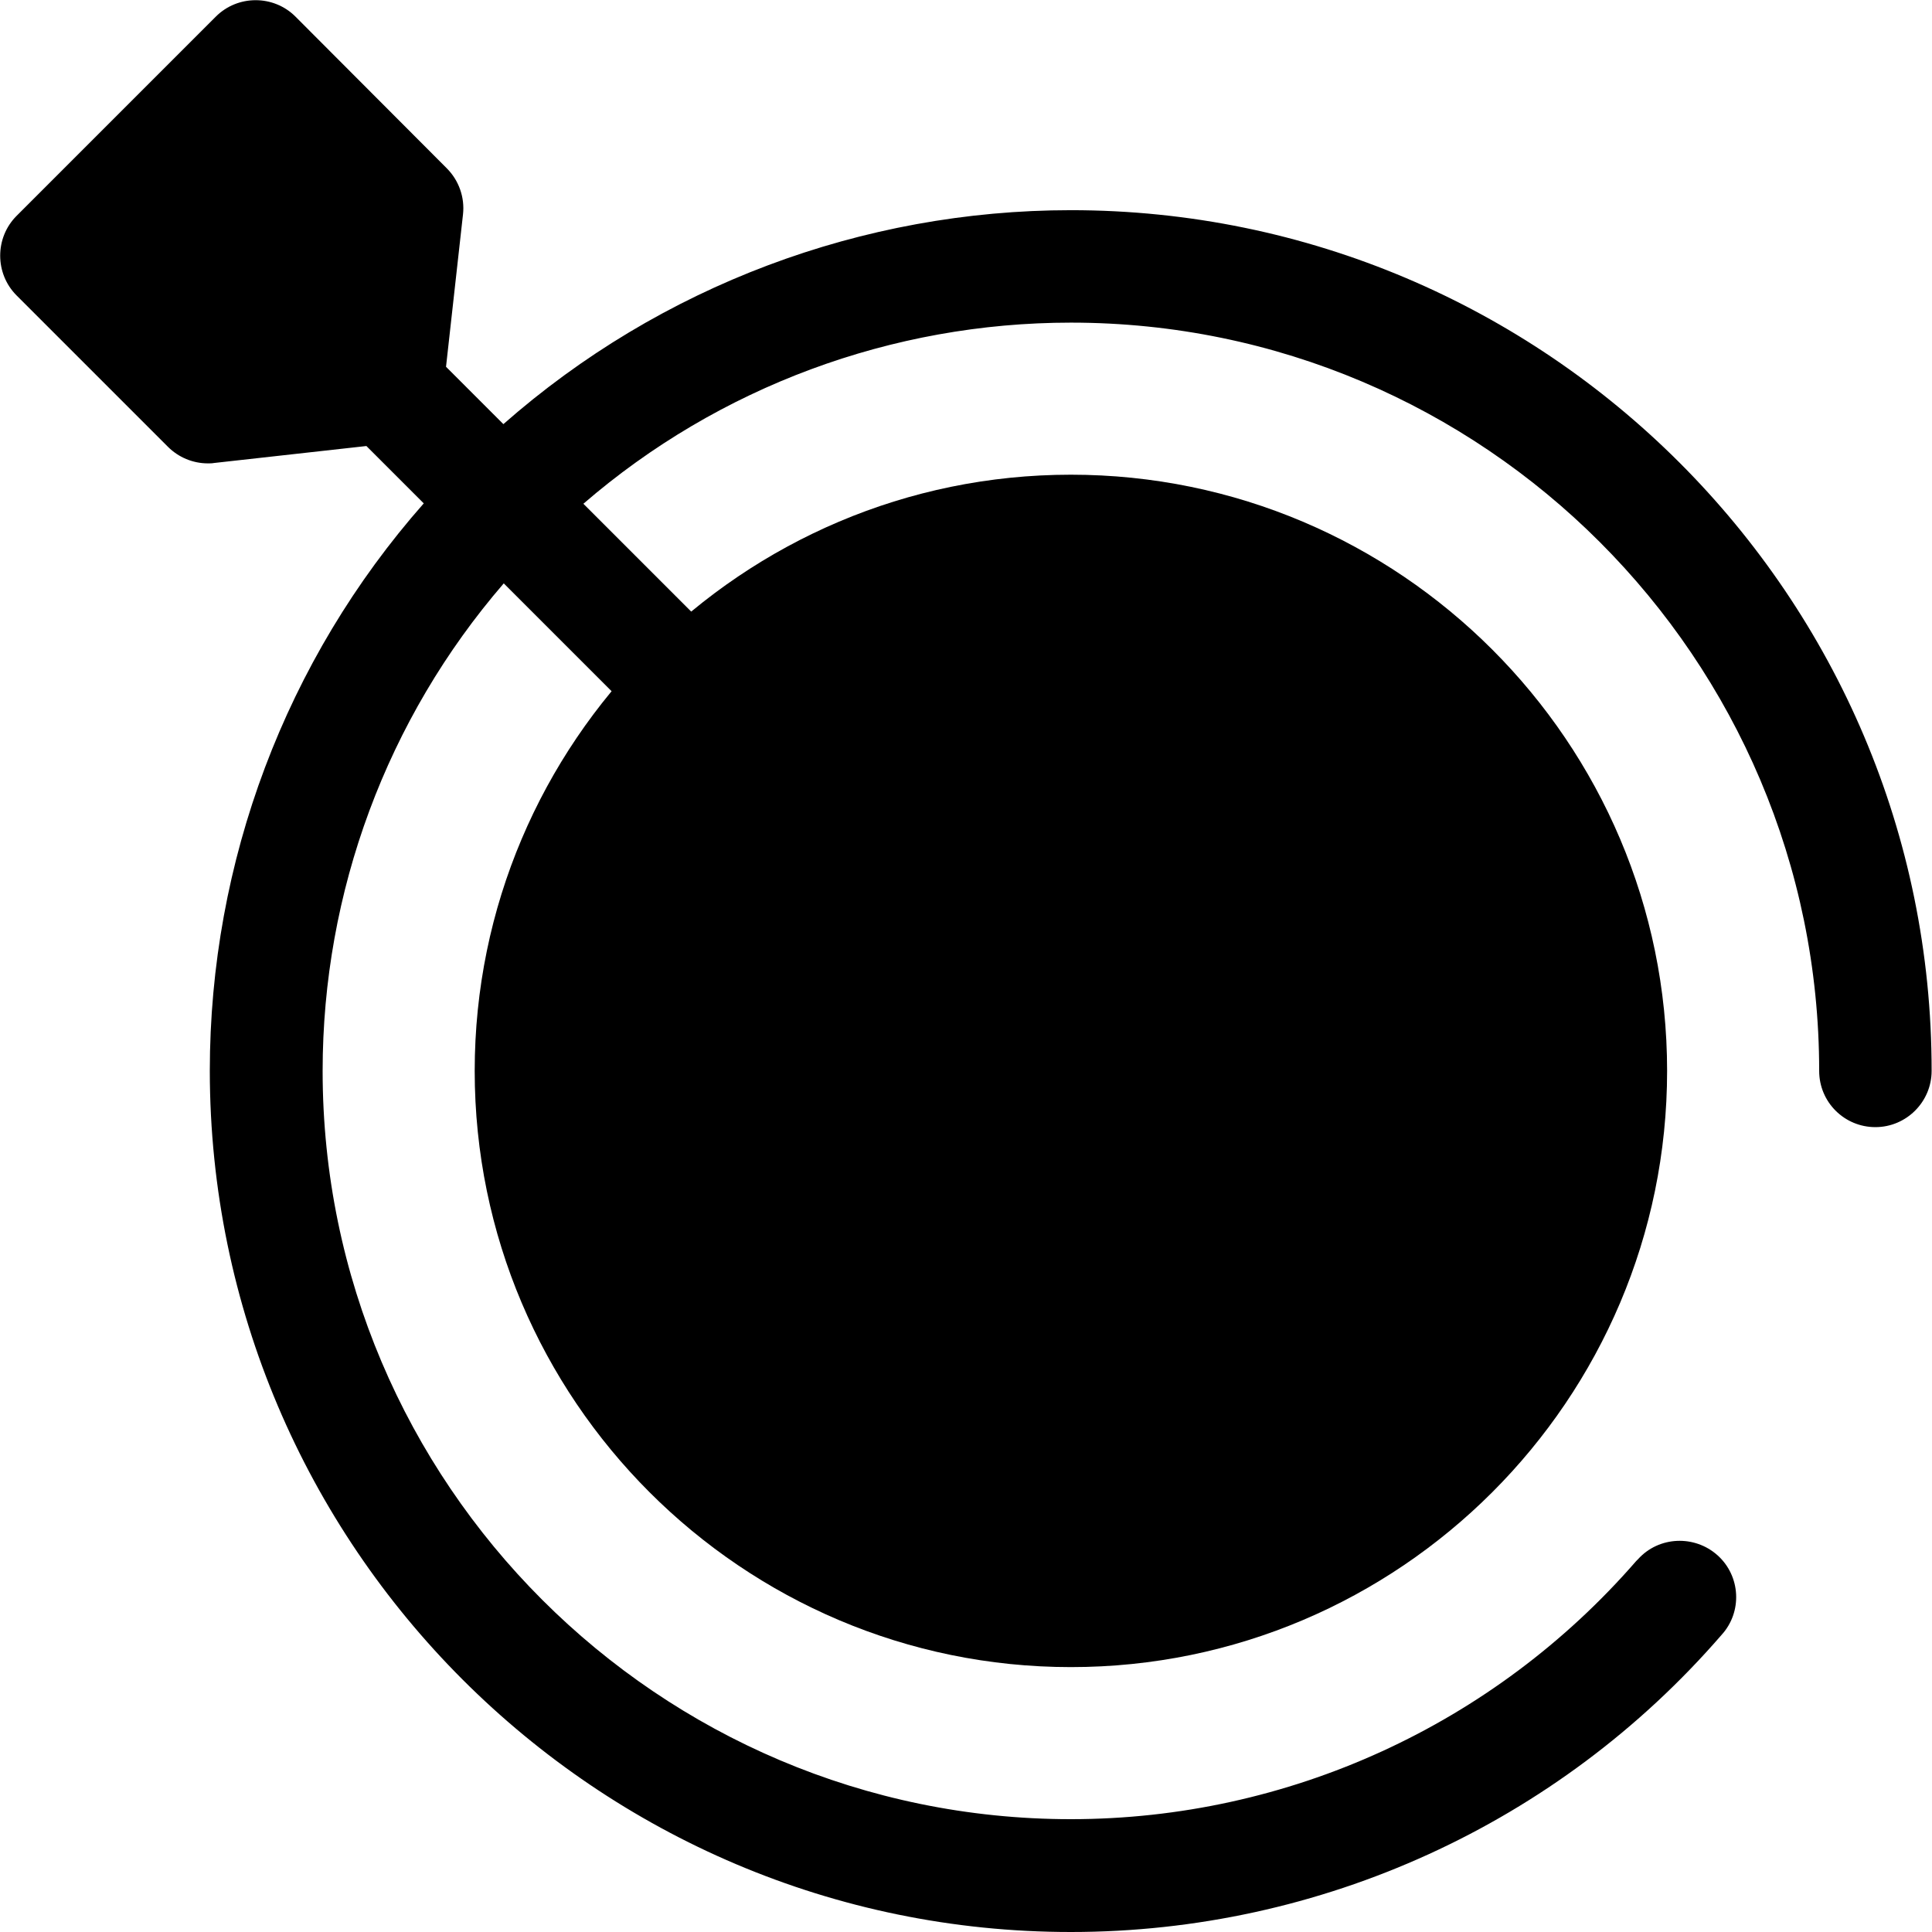
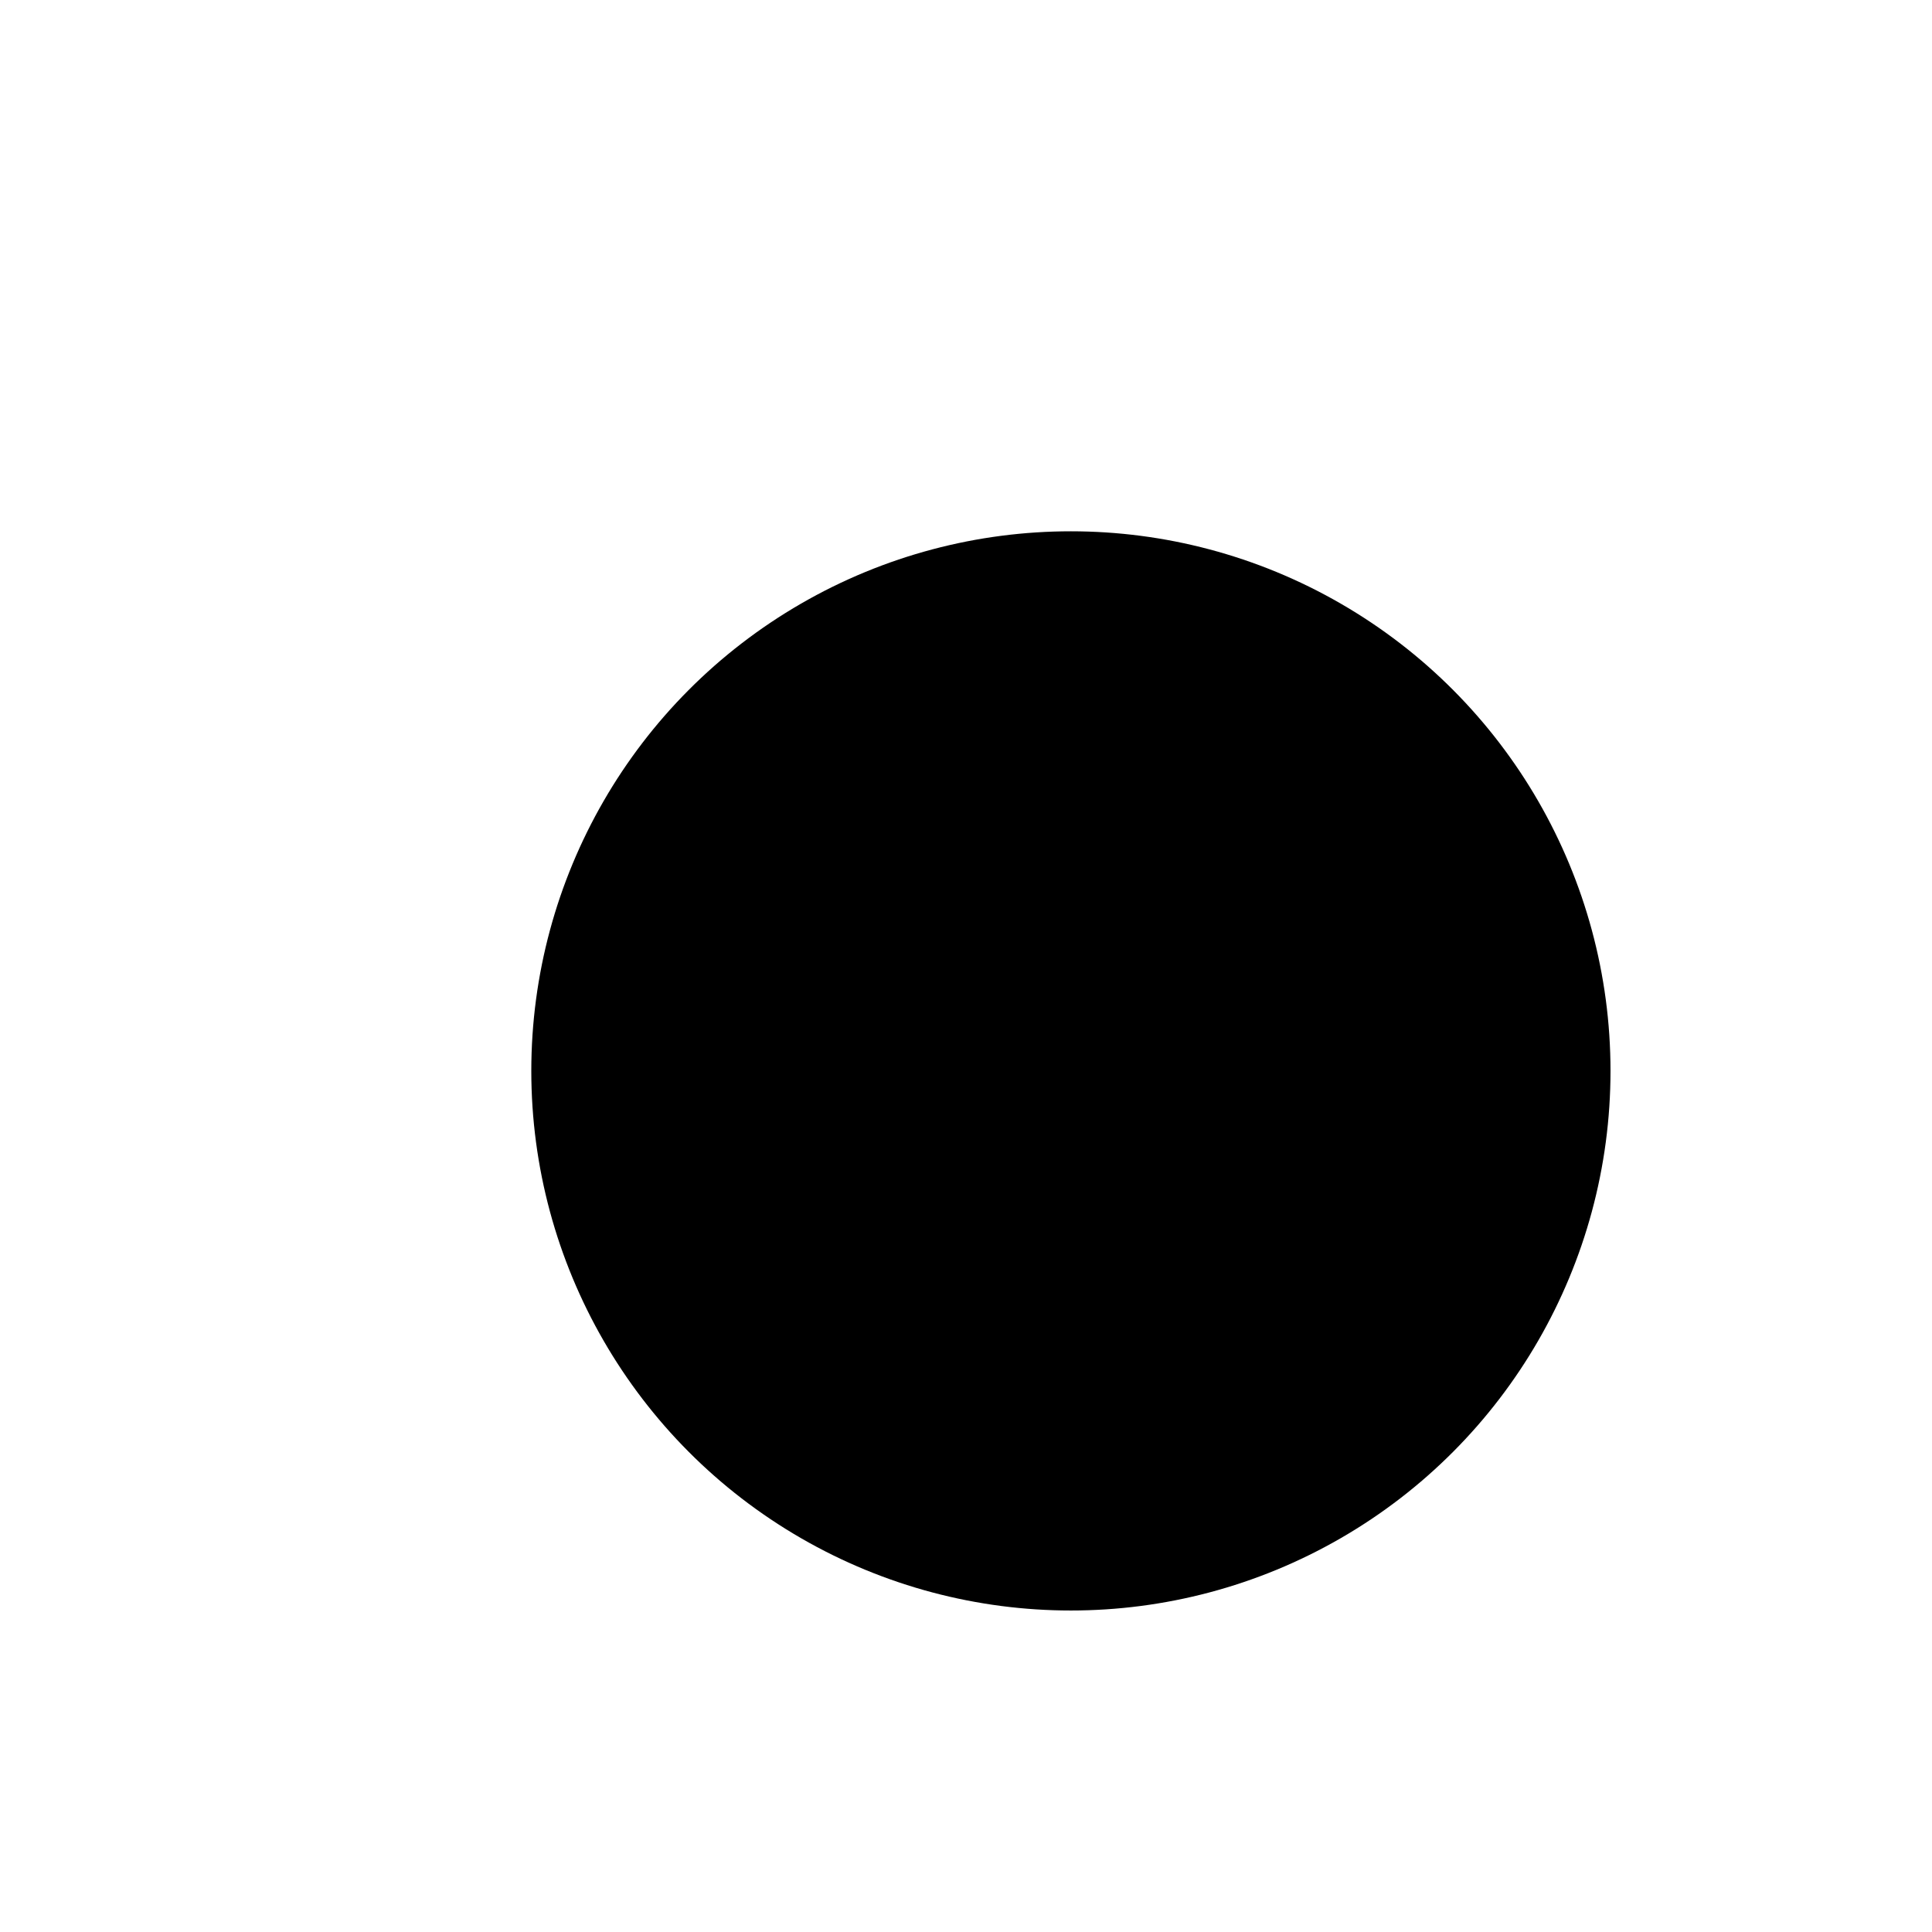
<svg xmlns="http://www.w3.org/2000/svg" version="1.1" id="Layer_1" x="0px" y="0px" viewBox="0 0 512 512" style="enable-background:new 0 0 512 512;" xml:space="preserve">
  <title>target</title>
  <circle class="svg-fill" cx="283.8" cy="283.8" r="143" />
-   <path class="svg-stroke" d="M283.8,441.8c-87.1,0-158-70.9-158-158s70.9-158,158-158s158,70.9,158,158S370.9,441.8,283.8,441.8z   M283.8,155.7c-70.7,0-128.1,57.3-128.1,128.1S213,411.9,283.8,411.9s128.1-57.3,128.1-128.1C411.8,213.1,354.5,155.8,283.8,155.7  L283.8,155.7z" />
-   <path class="svg-fill" d="M283.8,210.5c40.5,0,73.3,32.8,73.3,73.3s-32.8,73.3-73.3,73.3s-73.3-32.8-73.3-73.3l0,0" />
  <path class="svg-stroke" d="M283.8,372.1c-48.7-0.1-88.2-39.5-88.2-88.3c0.2-8.2,7.1-14.8,15.3-14.5c7.9,0.2,14.3,6.6,14.5,14.5  c0,32.2,26.1,58.4,58.4,58.4s58.4-26.1,58.4-58.4s-26.1-58.4-58.4-58.4c-8.2-0.2-14.8-7.1-14.5-15.3c0.2-7.9,6.6-14.3,14.5-14.5  c48.7-0.5,88.7,38.6,89.2,87.3s-38.6,88.7-87.3,89.2C285.1,372.1,284.4,372.1,283.8,372.1L283.8,372.1z" />
-   <polygon class="svg-fill" points="107.9,55.1 102.6,102.6 55.1,107.9 14.9,67.8 67.8,14.9 " />
-   <path class="svg-stroke" d="M283.8,55.7c-55.3,0-108.8,20.1-150.4,56.7l-15.2-15.2l4.5-40.4c0.5-4.5-1.1-9-4.3-12.2L78.3,4.4  c-5.8-5.8-15.3-5.8-21.1,0L4.4,57.2c-5.8,5.8-5.8,15.3,0,21.1l40.1,40.1c2.8,2.8,6.6,4.4,10.6,4.4c0.5,0,1.1,0,1.6-0.1l40.4-4.5  l15.2,15.2c-36.6,41.5-56.7,95-56.7,150.4C55.7,409.6,158,512,283.8,512c66.2,0,129.1-28.7,172.4-78.7c5.6-6.1,5.1-15.6-1-21.1  s-15.6-5.1-21.1,1c-0.2,0.2-0.3,0.3-0.5,0.5c-37.7,43.4-92.3,68.4-149.8,68.4c-109.3,0-198.3-89-198.3-198.3  c0-47.4,17-93.3,48-129.2l140.2,140.2c5.8,5.8,15.3,5.8,21.1,0s5.8-15.3,0-21.1L154.6,133.5c35.9-31,81.8-48,129.2-48  c109.4,0,198.3,89,198.3,198.3c0,8.3,6.7,14.9,14.9,14.9s14.9-6.7,14.9-14.9C512,158,409.6,55.7,283.8,55.7z M36.1,67.8l31.7-31.7  l24.5,24.5l-3.2,28.5l-28.5,3.2L36.1,67.8z" />
</svg>